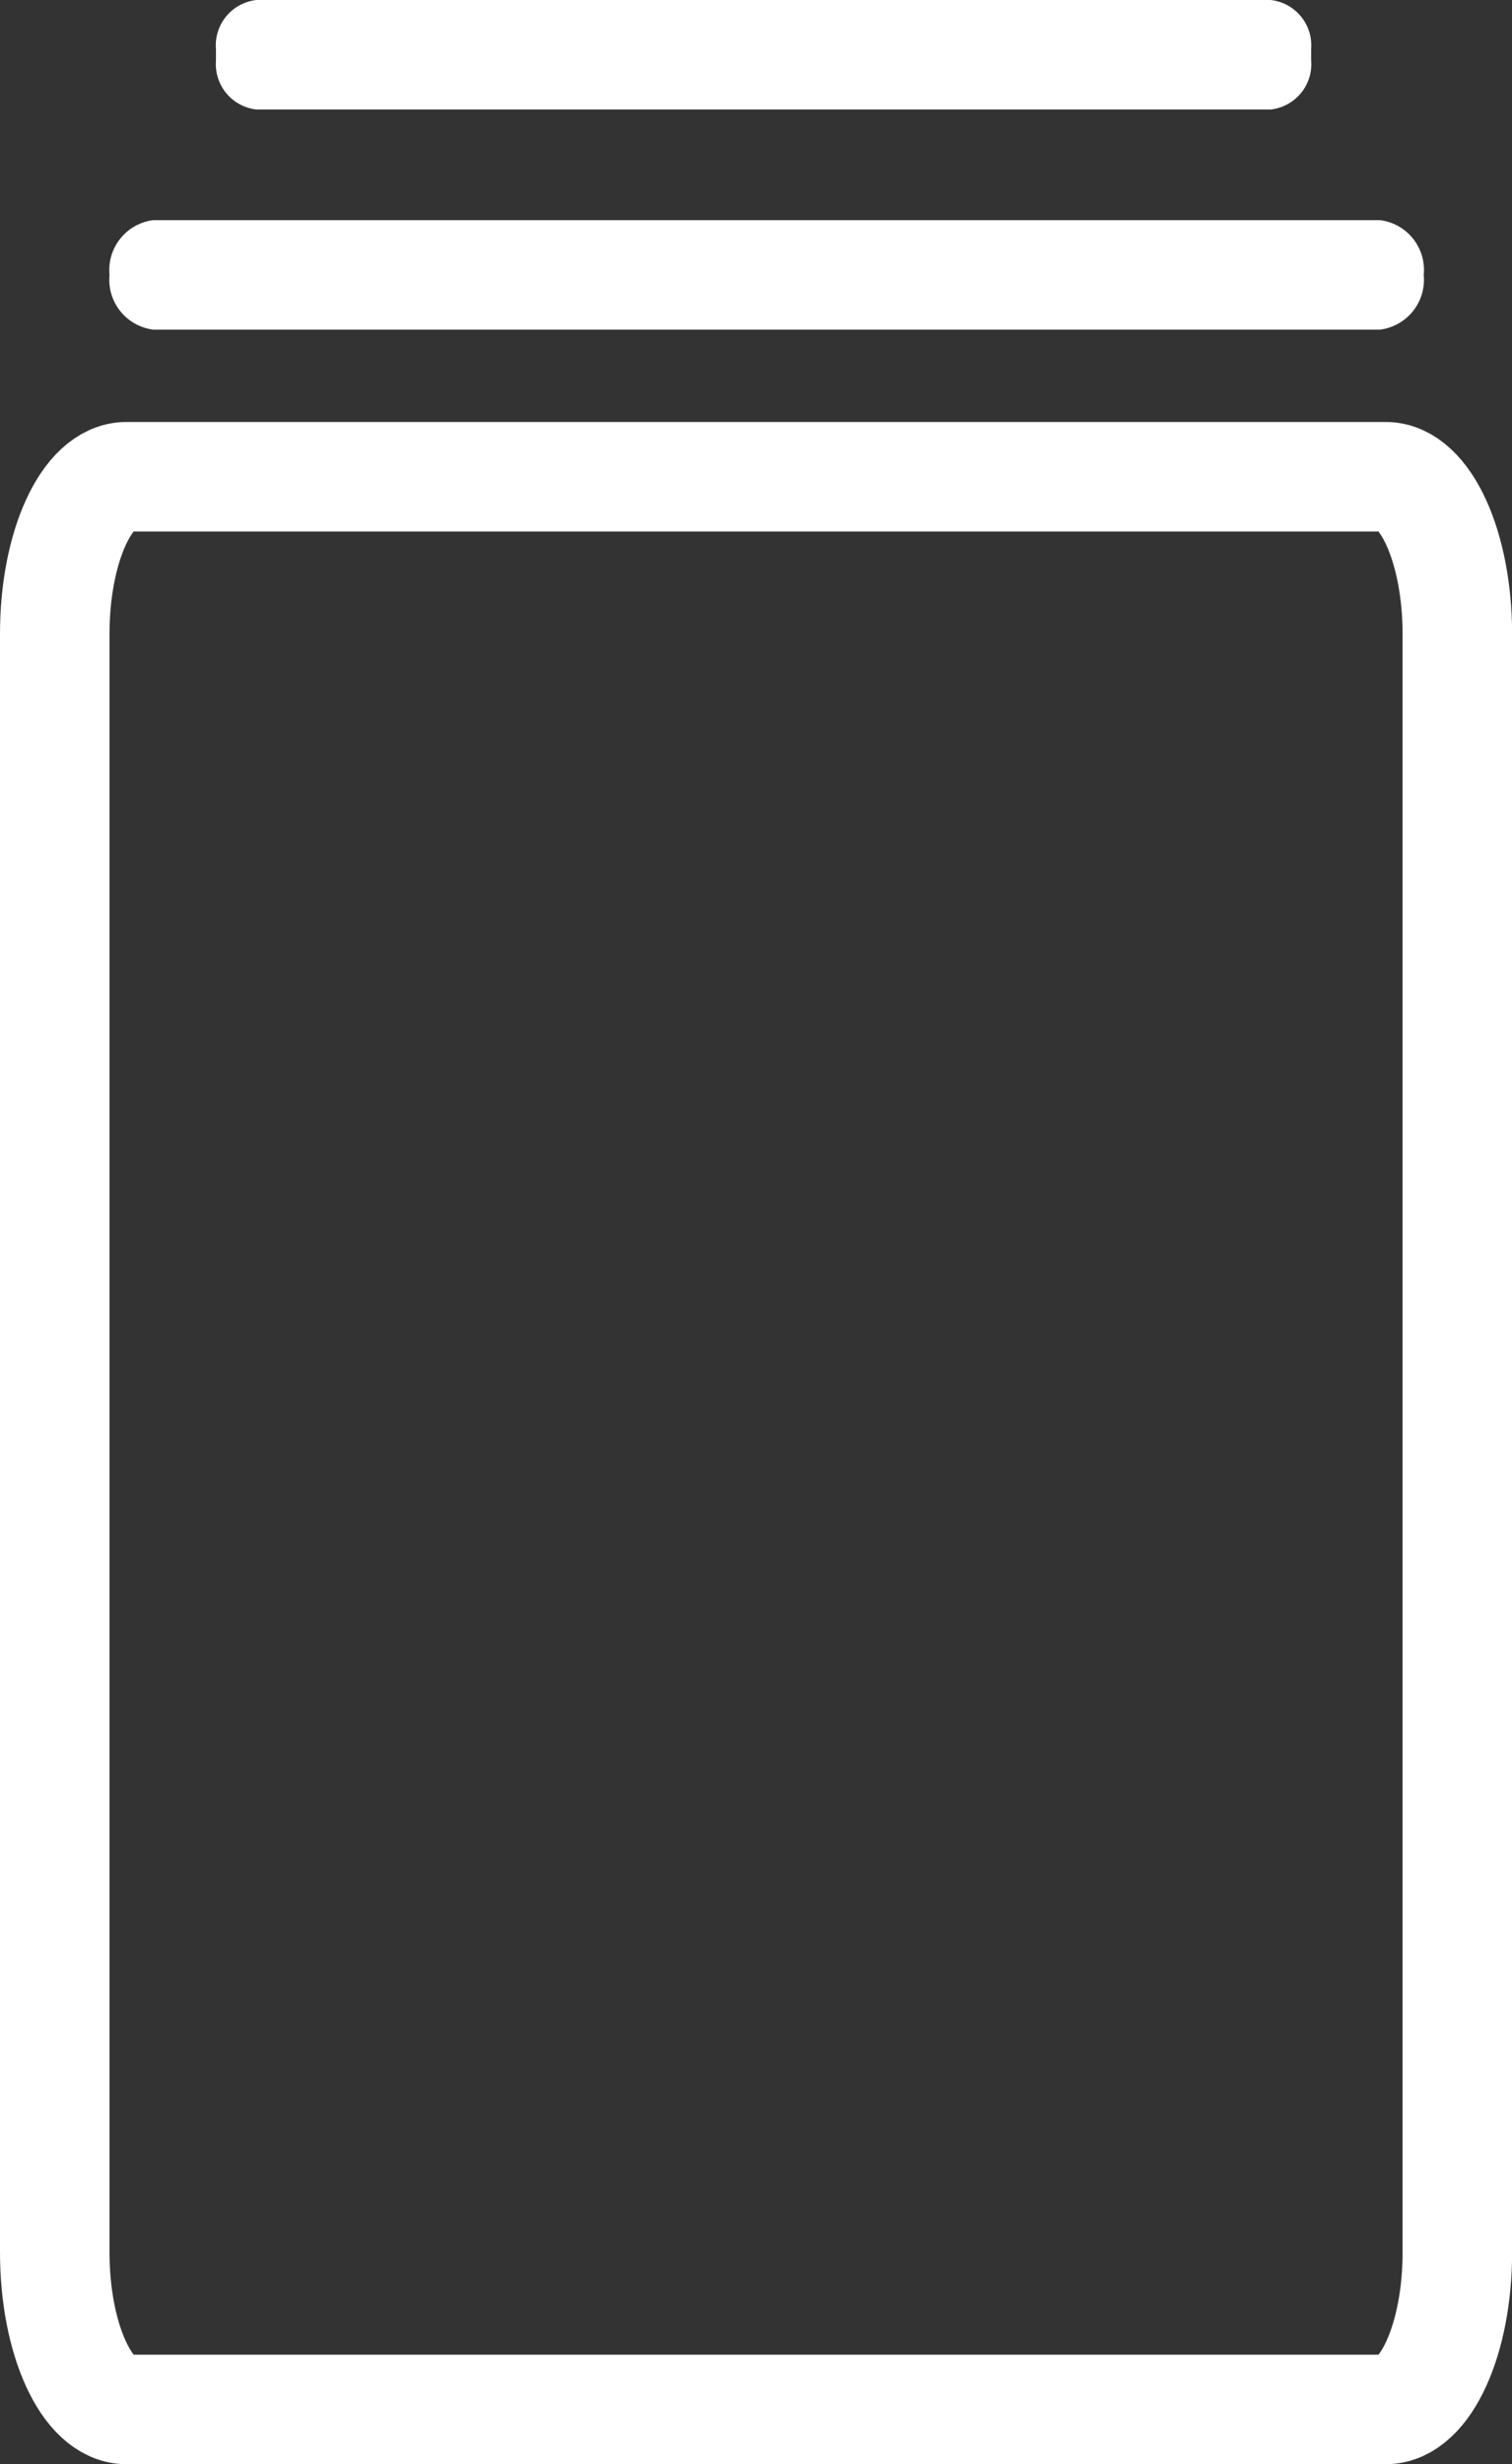
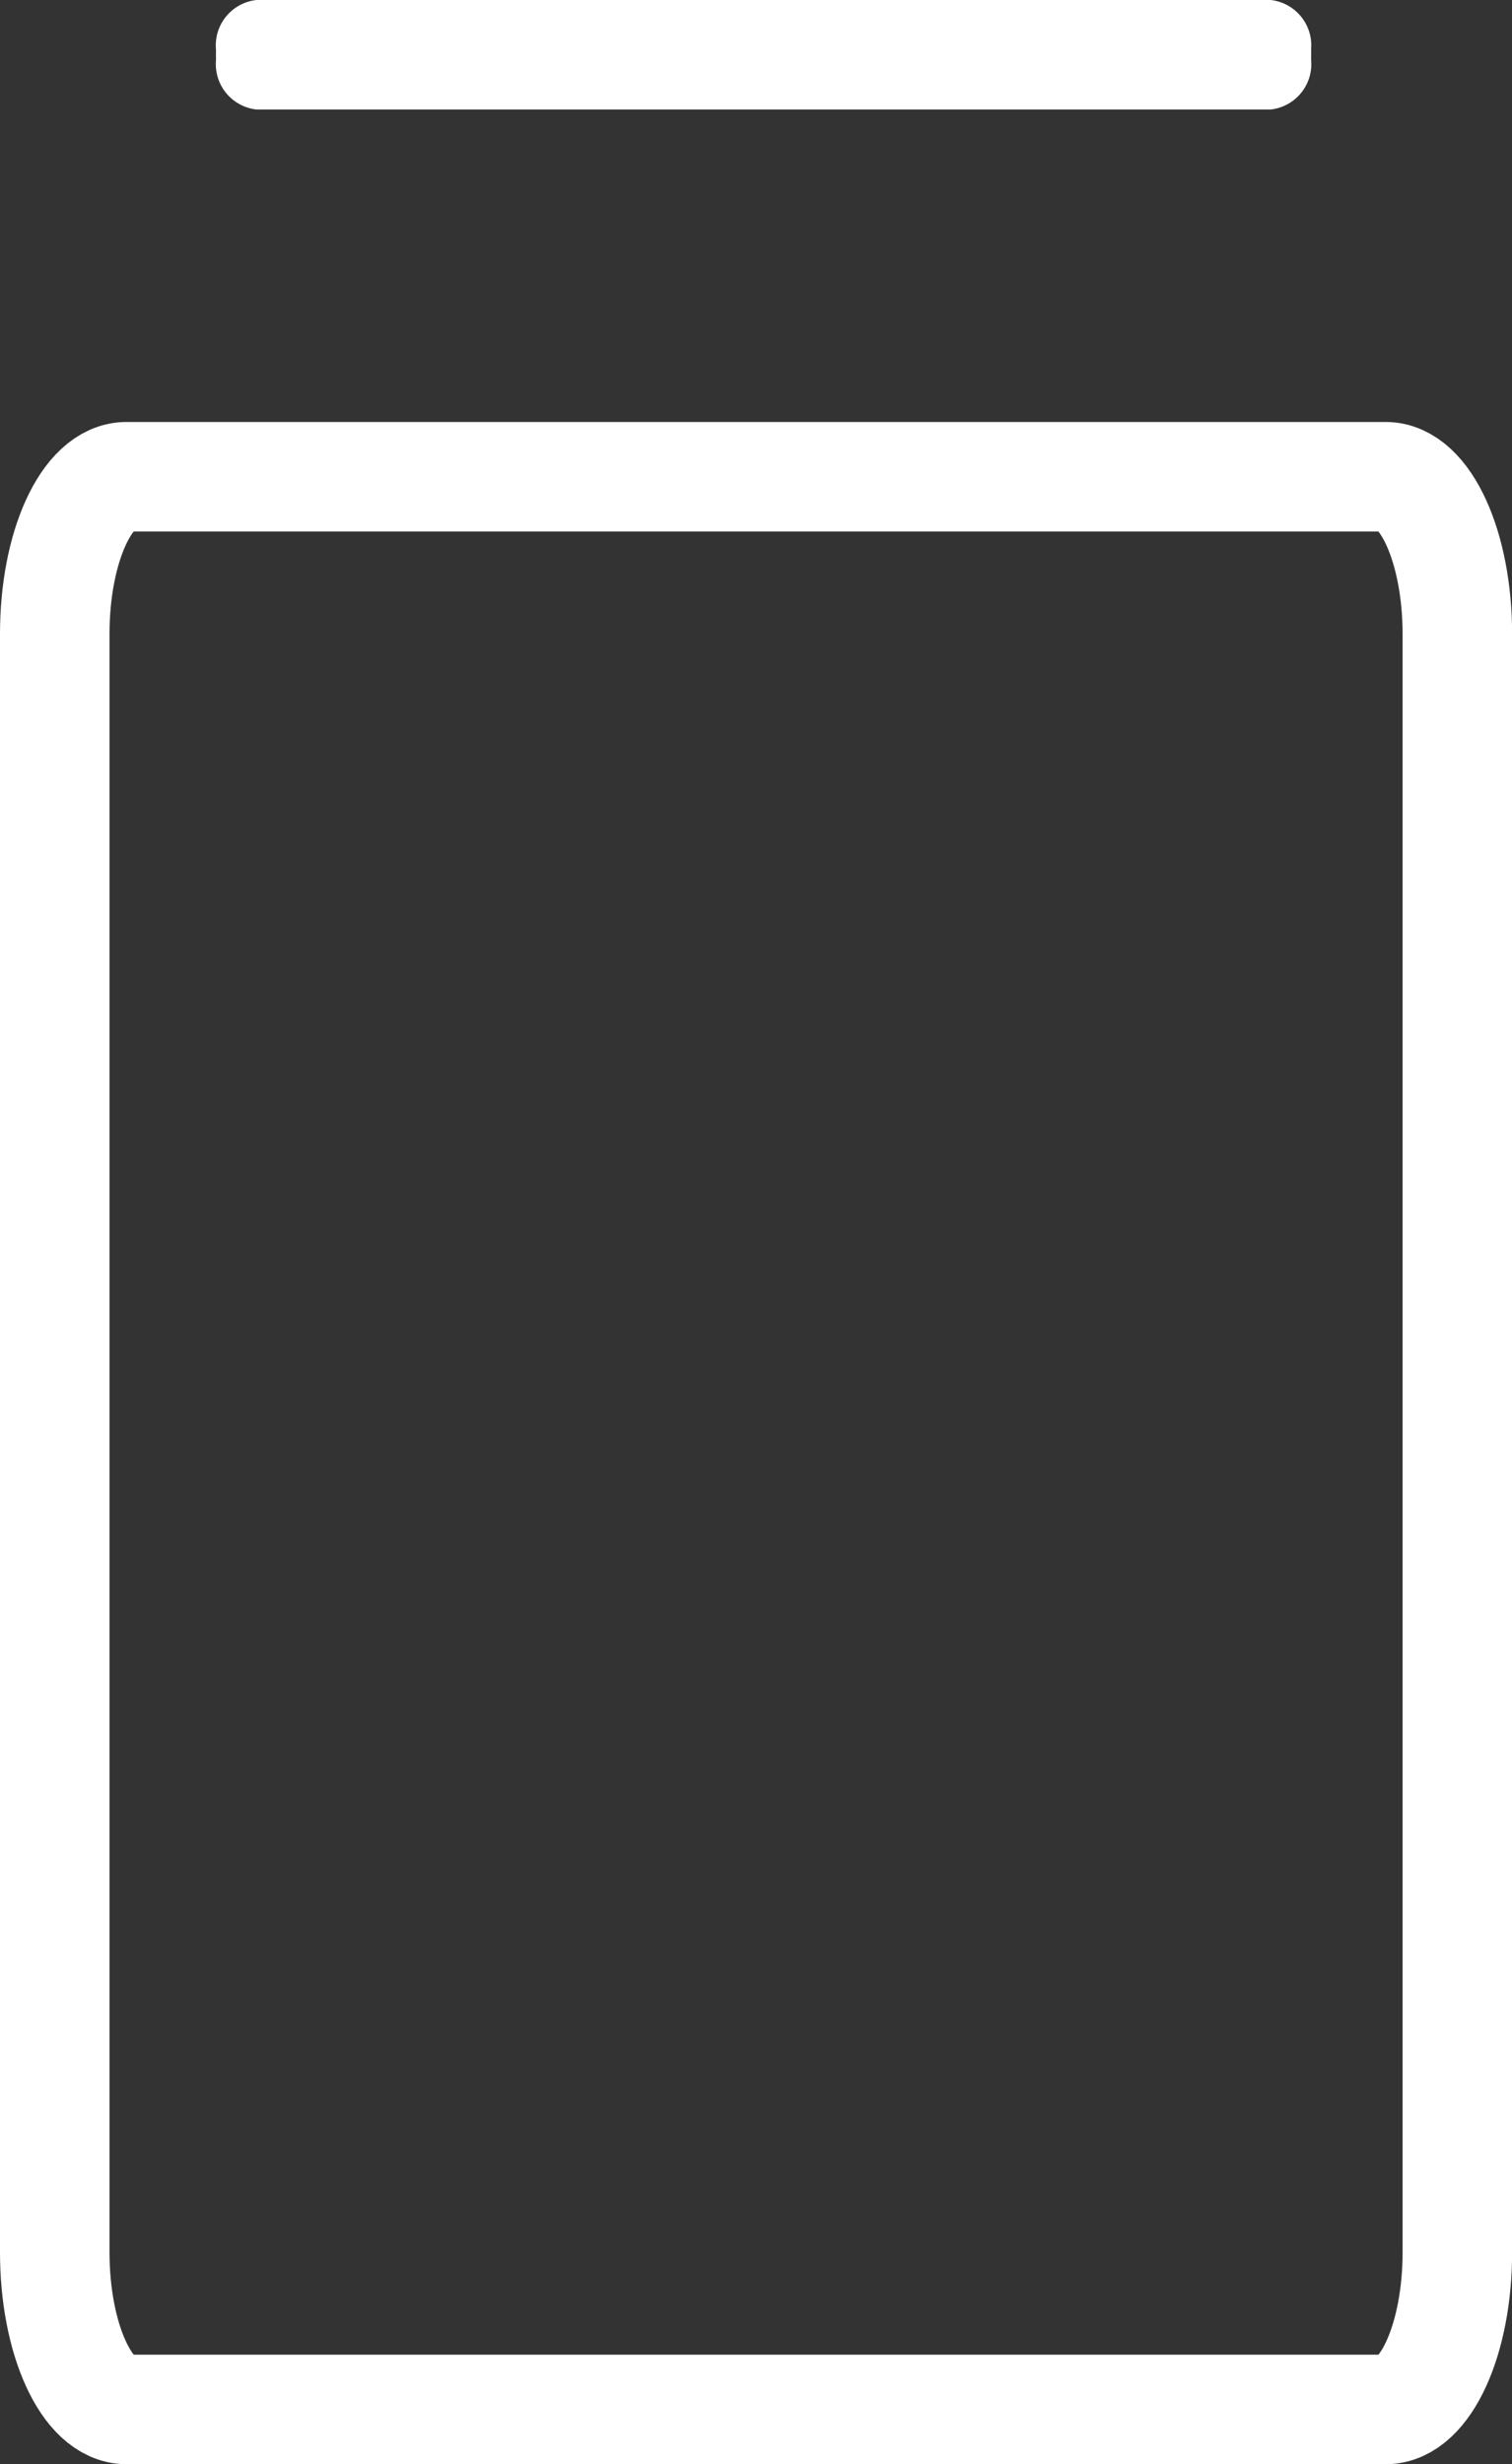
<svg xmlns="http://www.w3.org/2000/svg" width="13.806" height="22.5" viewBox="0 0 13.806 22.5">
  <rect x="0" y="0" width="13.806" height="22.5" fill="#333333" stroke="none" />
-   <path d="M.4,1H11.6A.459.459,0,0,0,12,.5a.458.458,0,0,0-.4-.5H.4A.459.459,0,0,0,0,.5.459.459,0,0,0,.4,1" transform="translate(1 2.01)" fill="#fff" />
  <path d="M.37,1H9.63A.417.417,0,0,0,10,.548v-.1A.417.417,0,0,0,9.63,0H.37A.417.417,0,0,0,0,.452v.1A.417.417,0,0,0,.37,1" transform="translate(1.972)" fill="#fff" />
  <path d="M12.153,0H.654C.293,0,0,.642,0,1.434V16.212c0,.792.293,1.435.654,1.435h11.5c.361,0,.653-.643.653-1.435V1.434C12.806.642,12.514,0,12.153,0" transform="translate(0.5 4.353)" fill="none" stroke="#fff" stroke-linejoin="round" stroke-width="1" />
</svg>